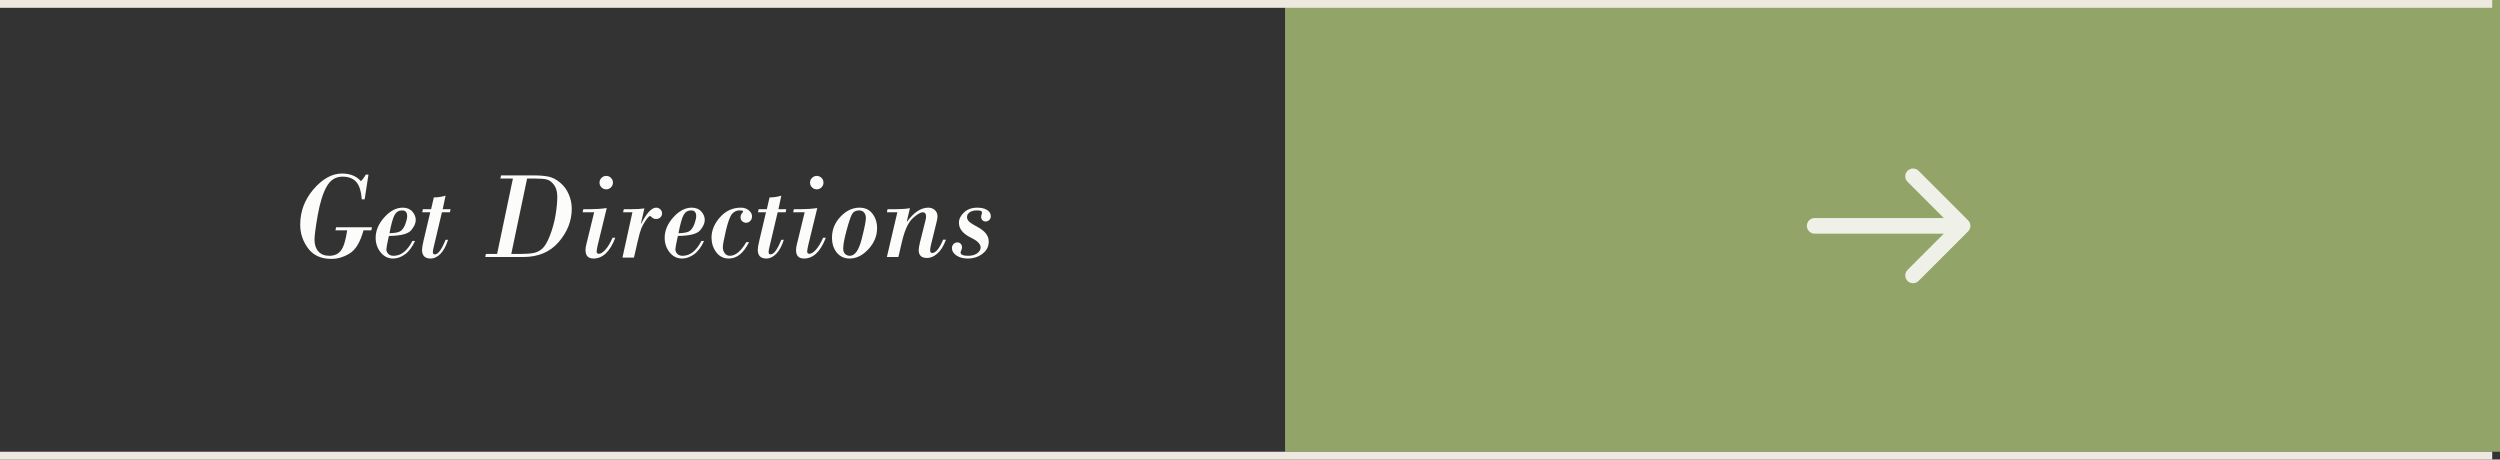
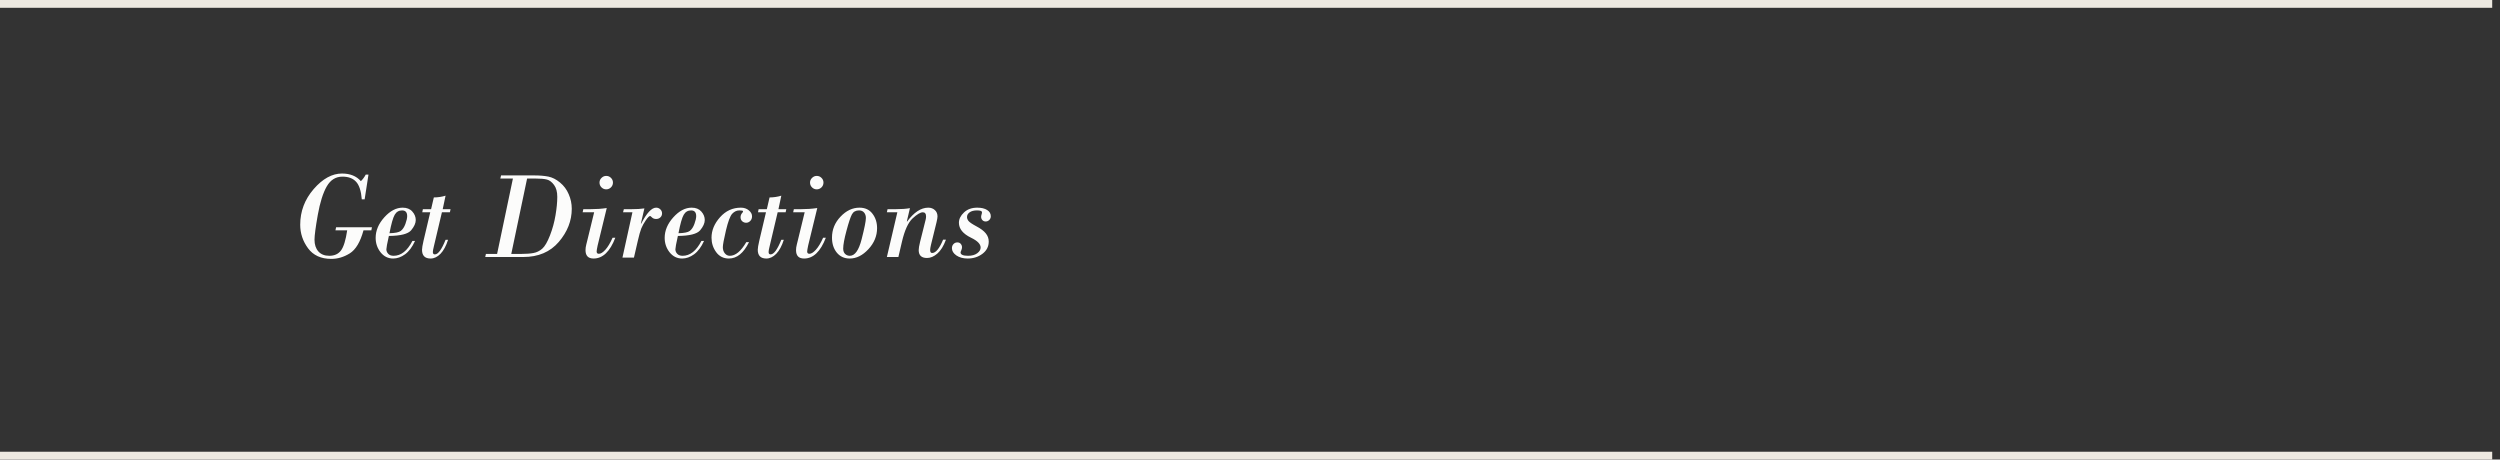
<svg xmlns="http://www.w3.org/2000/svg" width="321" height="59" viewBox="0 0 321 59" fill="none">
  <rect x="0" y="0" width="321" height="59" fill="#333333" stroke="none" />
-   <path d="M165 58H321V0H165V58Z" fill="#92A467" />
  <line x1="319.5" y1="0.5" x2="0.5" y2="0.5" stroke="#EDE9E1" stroke-linecap="square" />
  <line x1="319.5" y1="58.5" x2="0.5" y2="58.5" stroke="#EDE9E1" stroke-linecap="square" />
-   <path d="M233 28C232.448 28 232 28.448 232 29C232 29.552 232.448 30 233 30V28ZM252.707 29.707C253.098 29.317 253.098 28.683 252.707 28.293L246.343 21.929C245.953 21.538 245.319 21.538 244.929 21.929C244.538 22.32 244.538 22.953 244.929 23.343L250.586 29L244.929 34.657C244.538 35.047 244.538 35.681 244.929 36.071C245.319 36.462 245.953 36.462 246.343 36.071L252.707 29.707ZM233 30L252 30V28L233 28V30Z" fill="#EFF1E8" />
  <path d="M47.312 22.422L46.82 25.594H46.453C46.37 24.531 46.128 23.781 45.727 23.344C45.325 22.901 44.74 22.68 43.969 22.68C43.109 22.68 42.438 23.099 41.953 23.938C41.474 24.776 41.091 25.992 40.805 27.586C40.523 29.18 40.383 30.242 40.383 30.773C40.383 31.404 40.547 31.906 40.875 32.281C41.208 32.656 41.675 32.844 42.273 32.844C42.95 32.844 43.458 32.609 43.797 32.141C44.135 31.672 44.396 30.818 44.578 29.578H43.07L43.156 29.18H47.758L47.68 29.578H46.672C46.266 31.068 45.68 32.052 44.914 32.531C44.154 33.005 43.365 33.242 42.547 33.242C41.224 33.242 40.227 32.789 39.555 31.883C38.883 30.971 38.547 29.963 38.547 28.859C38.547 27.141 39.122 25.615 40.273 24.281C41.43 22.948 42.641 22.281 43.906 22.281C44.953 22.281 45.763 22.607 46.336 23.258C46.57 23.039 46.779 22.76 46.961 22.422H47.312ZM49.93 30.297C49.716 31.255 49.609 31.826 49.609 32.008C49.609 32.227 49.69 32.422 49.852 32.594C50.013 32.76 50.242 32.844 50.539 32.844C51.492 32.844 52.297 32.208 52.953 30.938H53.289C52.94 31.708 52.516 32.279 52.016 32.648C51.516 33.013 51.003 33.195 50.477 33.195C49.831 33.195 49.294 32.93 48.867 32.398C48.445 31.862 48.234 31.242 48.234 30.539C48.234 29.607 48.604 28.729 49.344 27.906C50.089 27.078 50.875 26.664 51.703 26.664C52.24 26.664 52.654 26.831 52.945 27.164C53.237 27.492 53.383 27.854 53.383 28.25C53.383 28.656 53.185 29.096 52.789 29.57C52.393 30.039 51.44 30.281 49.93 30.297ZM50.008 29.945C50.737 29.93 51.221 29.831 51.461 29.648C51.706 29.461 51.904 29.162 52.055 28.75C52.206 28.338 52.281 28.005 52.281 27.75C52.281 27.26 52.062 27.016 51.625 27.016C51.214 27.016 50.898 27.203 50.68 27.578C50.461 27.953 50.237 28.742 50.008 29.945ZM57.211 25.125L56.844 26.859H57.852L57.766 27.258H56.742L55.703 31.656C55.62 31.984 55.578 32.219 55.578 32.359C55.578 32.562 55.664 32.664 55.836 32.664C56.253 32.664 56.711 32.039 57.211 30.789H57.531C57.281 31.576 56.958 32.175 56.562 32.586C56.167 32.992 55.742 33.195 55.289 33.195C54.555 33.195 54.188 32.82 54.188 32.07C54.188 31.857 54.25 31.479 54.375 30.938L55.242 27.258H54.219L54.297 26.859H55.352L55.703 25.352C56.234 25.346 56.737 25.271 57.211 25.125ZM63.828 32.602L65.859 22.922H64.242L64.336 22.523H68.578C69.287 22.523 69.893 22.573 70.398 22.672C70.904 22.771 71.404 23.023 71.898 23.43C72.393 23.836 72.768 24.338 73.023 24.938C73.284 25.531 73.414 26.154 73.414 26.805C73.414 28.346 72.859 29.766 71.75 31.062C70.641 32.354 69.12 33 67.188 33H62.305L62.391 32.602H63.828ZM67.68 22.922L65.648 32.602H66.977C67.591 32.602 68.102 32.562 68.508 32.484C68.919 32.406 69.292 32.221 69.625 31.93C69.958 31.638 70.289 31.07 70.617 30.227C70.945 29.383 71.182 28.518 71.328 27.633C71.479 26.747 71.555 25.961 71.555 25.273C71.555 24.628 71.417 24.12 71.141 23.75C70.865 23.375 70.56 23.143 70.227 23.055C69.893 22.966 69.38 22.922 68.688 22.922H67.68ZM76.977 23.445C76.977 23.211 77.062 23.01 77.234 22.844C77.406 22.672 77.607 22.586 77.836 22.586C78.076 22.586 78.279 22.669 78.445 22.836C78.617 23.003 78.703 23.206 78.703 23.445C78.703 23.685 78.617 23.891 78.445 24.062C78.273 24.229 78.07 24.312 77.836 24.312C77.607 24.312 77.406 24.229 77.234 24.062C77.062 23.891 76.977 23.685 76.977 23.445ZM77.906 26.711L76.734 31.531C76.651 31.927 76.609 32.182 76.609 32.297C76.609 32.49 76.706 32.586 76.898 32.586C77.138 32.586 77.414 32.414 77.727 32.07C78.044 31.721 78.354 31.206 78.656 30.523H79.008C78.326 32.305 77.393 33.195 76.211 33.195C75.523 33.195 75.18 32.836 75.18 32.117C75.18 31.898 75.211 31.667 75.273 31.422C75.336 31.177 75.385 30.977 75.422 30.82L76.289 27.258H74.812L74.898 26.859H75.805C76.549 26.859 77.25 26.81 77.906 26.711ZM82.742 26.758L82.289 28.695L82.32 28.727C83.034 27.352 83.674 26.664 84.242 26.664C84.456 26.664 84.635 26.734 84.781 26.875C84.932 27.016 85.008 27.19 85.008 27.398C85.008 27.607 84.935 27.779 84.789 27.914C84.648 28.049 84.466 28.117 84.242 28.117C84.034 28.117 83.862 28.055 83.727 27.93C83.596 27.799 83.513 27.734 83.477 27.734C83.362 27.734 83.18 27.914 82.93 28.273C82.68 28.633 82.484 28.984 82.344 29.328C82.208 29.672 82.057 30.208 81.891 30.938L81.398 33.078H79.922L81.203 27.258H80L80.102 26.859H81.078C81.745 26.859 82.299 26.826 82.742 26.758ZM87.039 30.297C86.826 31.255 86.719 31.826 86.719 32.008C86.719 32.227 86.799 32.422 86.961 32.594C87.122 32.76 87.352 32.844 87.648 32.844C88.602 32.844 89.406 32.208 90.062 30.938H90.398C90.049 31.708 89.625 32.279 89.125 32.648C88.625 33.013 88.112 33.195 87.586 33.195C86.94 33.195 86.404 32.93 85.977 32.398C85.555 31.862 85.344 31.242 85.344 30.539C85.344 29.607 85.713 28.729 86.453 27.906C87.198 27.078 87.984 26.664 88.812 26.664C89.349 26.664 89.763 26.831 90.055 27.164C90.346 27.492 90.492 27.854 90.492 28.25C90.492 28.656 90.294 29.096 89.898 29.57C89.503 30.039 88.549 30.281 87.039 30.297ZM87.117 29.945C87.846 29.93 88.331 29.831 88.57 29.648C88.815 29.461 89.013 29.162 89.164 28.75C89.315 28.338 89.391 28.005 89.391 27.75C89.391 27.26 89.172 27.016 88.734 27.016C88.323 27.016 88.008 27.203 87.789 27.578C87.57 27.953 87.346 28.742 87.117 29.945ZM95.82 31.094H96.172C95.484 32.495 94.622 33.195 93.586 33.195C92.904 33.195 92.362 32.925 91.961 32.383C91.56 31.836 91.359 31.216 91.359 30.523C91.359 29.586 91.724 28.708 92.453 27.891C93.182 27.073 94.076 26.664 95.133 26.664C95.539 26.664 95.878 26.779 96.148 27.008C96.424 27.232 96.562 27.484 96.562 27.766C96.562 28.021 96.484 28.224 96.328 28.375C96.177 28.526 96.003 28.602 95.805 28.602C95.617 28.602 95.451 28.539 95.305 28.414C95.159 28.284 95.086 28.107 95.086 27.883C95.086 27.674 95.167 27.482 95.328 27.305C95.38 27.253 95.406 27.193 95.406 27.125C95.406 27.052 95.247 27.016 94.93 27.016C94.591 27.016 94.287 27.159 94.016 27.445C93.75 27.732 93.482 28.445 93.211 29.586C92.945 30.721 92.812 31.438 92.812 31.734C92.812 32.057 92.898 32.323 93.07 32.531C93.242 32.74 93.456 32.844 93.711 32.844C94.435 32.844 95.138 32.26 95.82 31.094ZM100.32 25.125L99.953 26.859H100.961L100.875 27.258H99.852L98.812 31.656C98.729 31.984 98.688 32.219 98.688 32.359C98.688 32.562 98.773 32.664 98.945 32.664C99.362 32.664 99.82 32.039 100.32 30.789H100.641C100.391 31.576 100.068 32.175 99.672 32.586C99.276 32.992 98.852 33.195 98.398 33.195C97.664 33.195 97.297 32.82 97.297 32.07C97.297 31.857 97.359 31.479 97.484 30.938L98.352 27.258H97.328L97.406 26.859H98.461L98.812 25.352C99.344 25.346 99.846 25.271 100.32 25.125ZM104.008 23.445C104.008 23.211 104.094 23.01 104.266 22.844C104.438 22.672 104.638 22.586 104.867 22.586C105.107 22.586 105.31 22.669 105.477 22.836C105.648 23.003 105.734 23.206 105.734 23.445C105.734 23.685 105.648 23.891 105.477 24.062C105.305 24.229 105.102 24.312 104.867 24.312C104.638 24.312 104.438 24.229 104.266 24.062C104.094 23.891 104.008 23.685 104.008 23.445ZM104.938 26.711L103.766 31.531C103.682 31.927 103.641 32.182 103.641 32.297C103.641 32.49 103.737 32.586 103.93 32.586C104.169 32.586 104.445 32.414 104.758 32.07C105.076 31.721 105.385 31.206 105.688 30.523H106.039C105.357 32.305 104.424 33.195 103.242 33.195C102.555 33.195 102.211 32.836 102.211 32.117C102.211 31.898 102.242 31.667 102.305 31.422C102.367 31.177 102.417 30.977 102.453 30.82L103.32 27.258H101.844L101.93 26.859H102.836C103.581 26.859 104.281 26.81 104.938 26.711ZM106.828 30.508C106.828 29.482 107.193 28.586 107.922 27.82C108.651 27.049 109.464 26.664 110.359 26.664C111.078 26.664 111.633 26.922 112.023 27.438C112.419 27.953 112.617 28.57 112.617 29.289C112.617 30.294 112.245 31.198 111.5 32C110.76 32.797 109.961 33.195 109.102 33.195C108.414 33.195 107.862 32.943 107.445 32.438C107.034 31.932 106.828 31.289 106.828 30.508ZM111.18 27.992C111.18 27.706 111.102 27.471 110.945 27.289C110.794 27.107 110.578 27.016 110.297 27.016C109.875 27.016 109.57 27.188 109.383 27.531C109.201 27.875 108.969 28.573 108.688 29.625C108.406 30.672 108.266 31.435 108.266 31.914C108.266 32.216 108.349 32.448 108.516 32.609C108.688 32.766 108.888 32.844 109.117 32.844C109.768 32.844 110.273 32.135 110.633 30.719C110.997 29.297 111.18 28.388 111.18 27.992ZM116.836 26.727L116.438 28.422L116.469 28.453C117.349 27.26 118.255 26.664 119.188 26.664C119.531 26.664 119.815 26.768 120.039 26.977C120.263 27.18 120.375 27.453 120.375 27.797C120.375 27.938 120.333 28.185 120.25 28.539L119.539 31.43C119.466 31.732 119.43 31.956 119.43 32.102C119.43 32.357 119.516 32.484 119.688 32.484C120.151 32.484 120.62 31.914 121.094 30.773H121.461C121.159 31.591 120.789 32.188 120.352 32.562C119.919 32.938 119.479 33.125 119.031 33.125C118.318 33.125 117.961 32.789 117.961 32.117C117.961 31.888 118.018 31.542 118.133 31.078L118.789 28.461C118.794 28.43 118.815 28.346 118.852 28.211C118.888 28.076 118.906 27.932 118.906 27.781C118.906 27.432 118.766 27.258 118.484 27.258C118.177 27.258 117.74 27.521 117.172 28.047C116.609 28.573 116.156 29.568 115.812 31.031L115.352 33H113.875L115.219 27.258H113.875L113.961 26.859H115.016C115.74 26.859 116.346 26.815 116.836 26.727ZM124.164 27.867C124.164 28.039 124.229 28.208 124.359 28.375C124.495 28.542 124.833 28.771 125.375 29.062C125.922 29.349 126.32 29.648 126.57 29.961C126.826 30.268 126.953 30.62 126.953 31.016C126.953 31.656 126.685 32.18 126.148 32.586C125.612 32.992 124.979 33.195 124.25 33.195C123.667 33.195 123.182 33.062 122.797 32.797C122.417 32.531 122.227 32.221 122.227 31.867C122.227 31.659 122.292 31.484 122.422 31.344C122.557 31.198 122.724 31.125 122.922 31.125C123.115 31.125 123.263 31.19 123.367 31.32C123.471 31.445 123.523 31.588 123.523 31.75C123.523 31.87 123.492 32 123.43 32.141C123.367 32.281 123.336 32.37 123.336 32.406C123.336 32.698 123.656 32.844 124.297 32.844C124.786 32.844 125.177 32.737 125.469 32.523C125.766 32.305 125.914 32.057 125.914 31.781C125.914 31.338 125.503 30.919 124.68 30.523C123.643 30.018 123.125 29.378 123.125 28.602C123.125 28.128 123.341 27.688 123.773 27.281C124.206 26.87 124.773 26.664 125.477 26.664C126.008 26.664 126.43 26.763 126.742 26.961C127.06 27.159 127.219 27.427 127.219 27.766C127.219 27.958 127.151 28.12 127.016 28.25C126.885 28.375 126.734 28.438 126.562 28.438C126.391 28.438 126.25 28.38 126.141 28.266C126.031 28.146 125.977 28 125.977 27.828C125.977 27.755 125.995 27.662 126.031 27.547C126.068 27.427 126.086 27.331 126.086 27.258C126.086 27.096 125.872 27.016 125.445 27.016C125.049 27.016 124.737 27.096 124.508 27.258C124.279 27.419 124.164 27.622 124.164 27.867Z" fill="#FCFCFB" />
</svg>